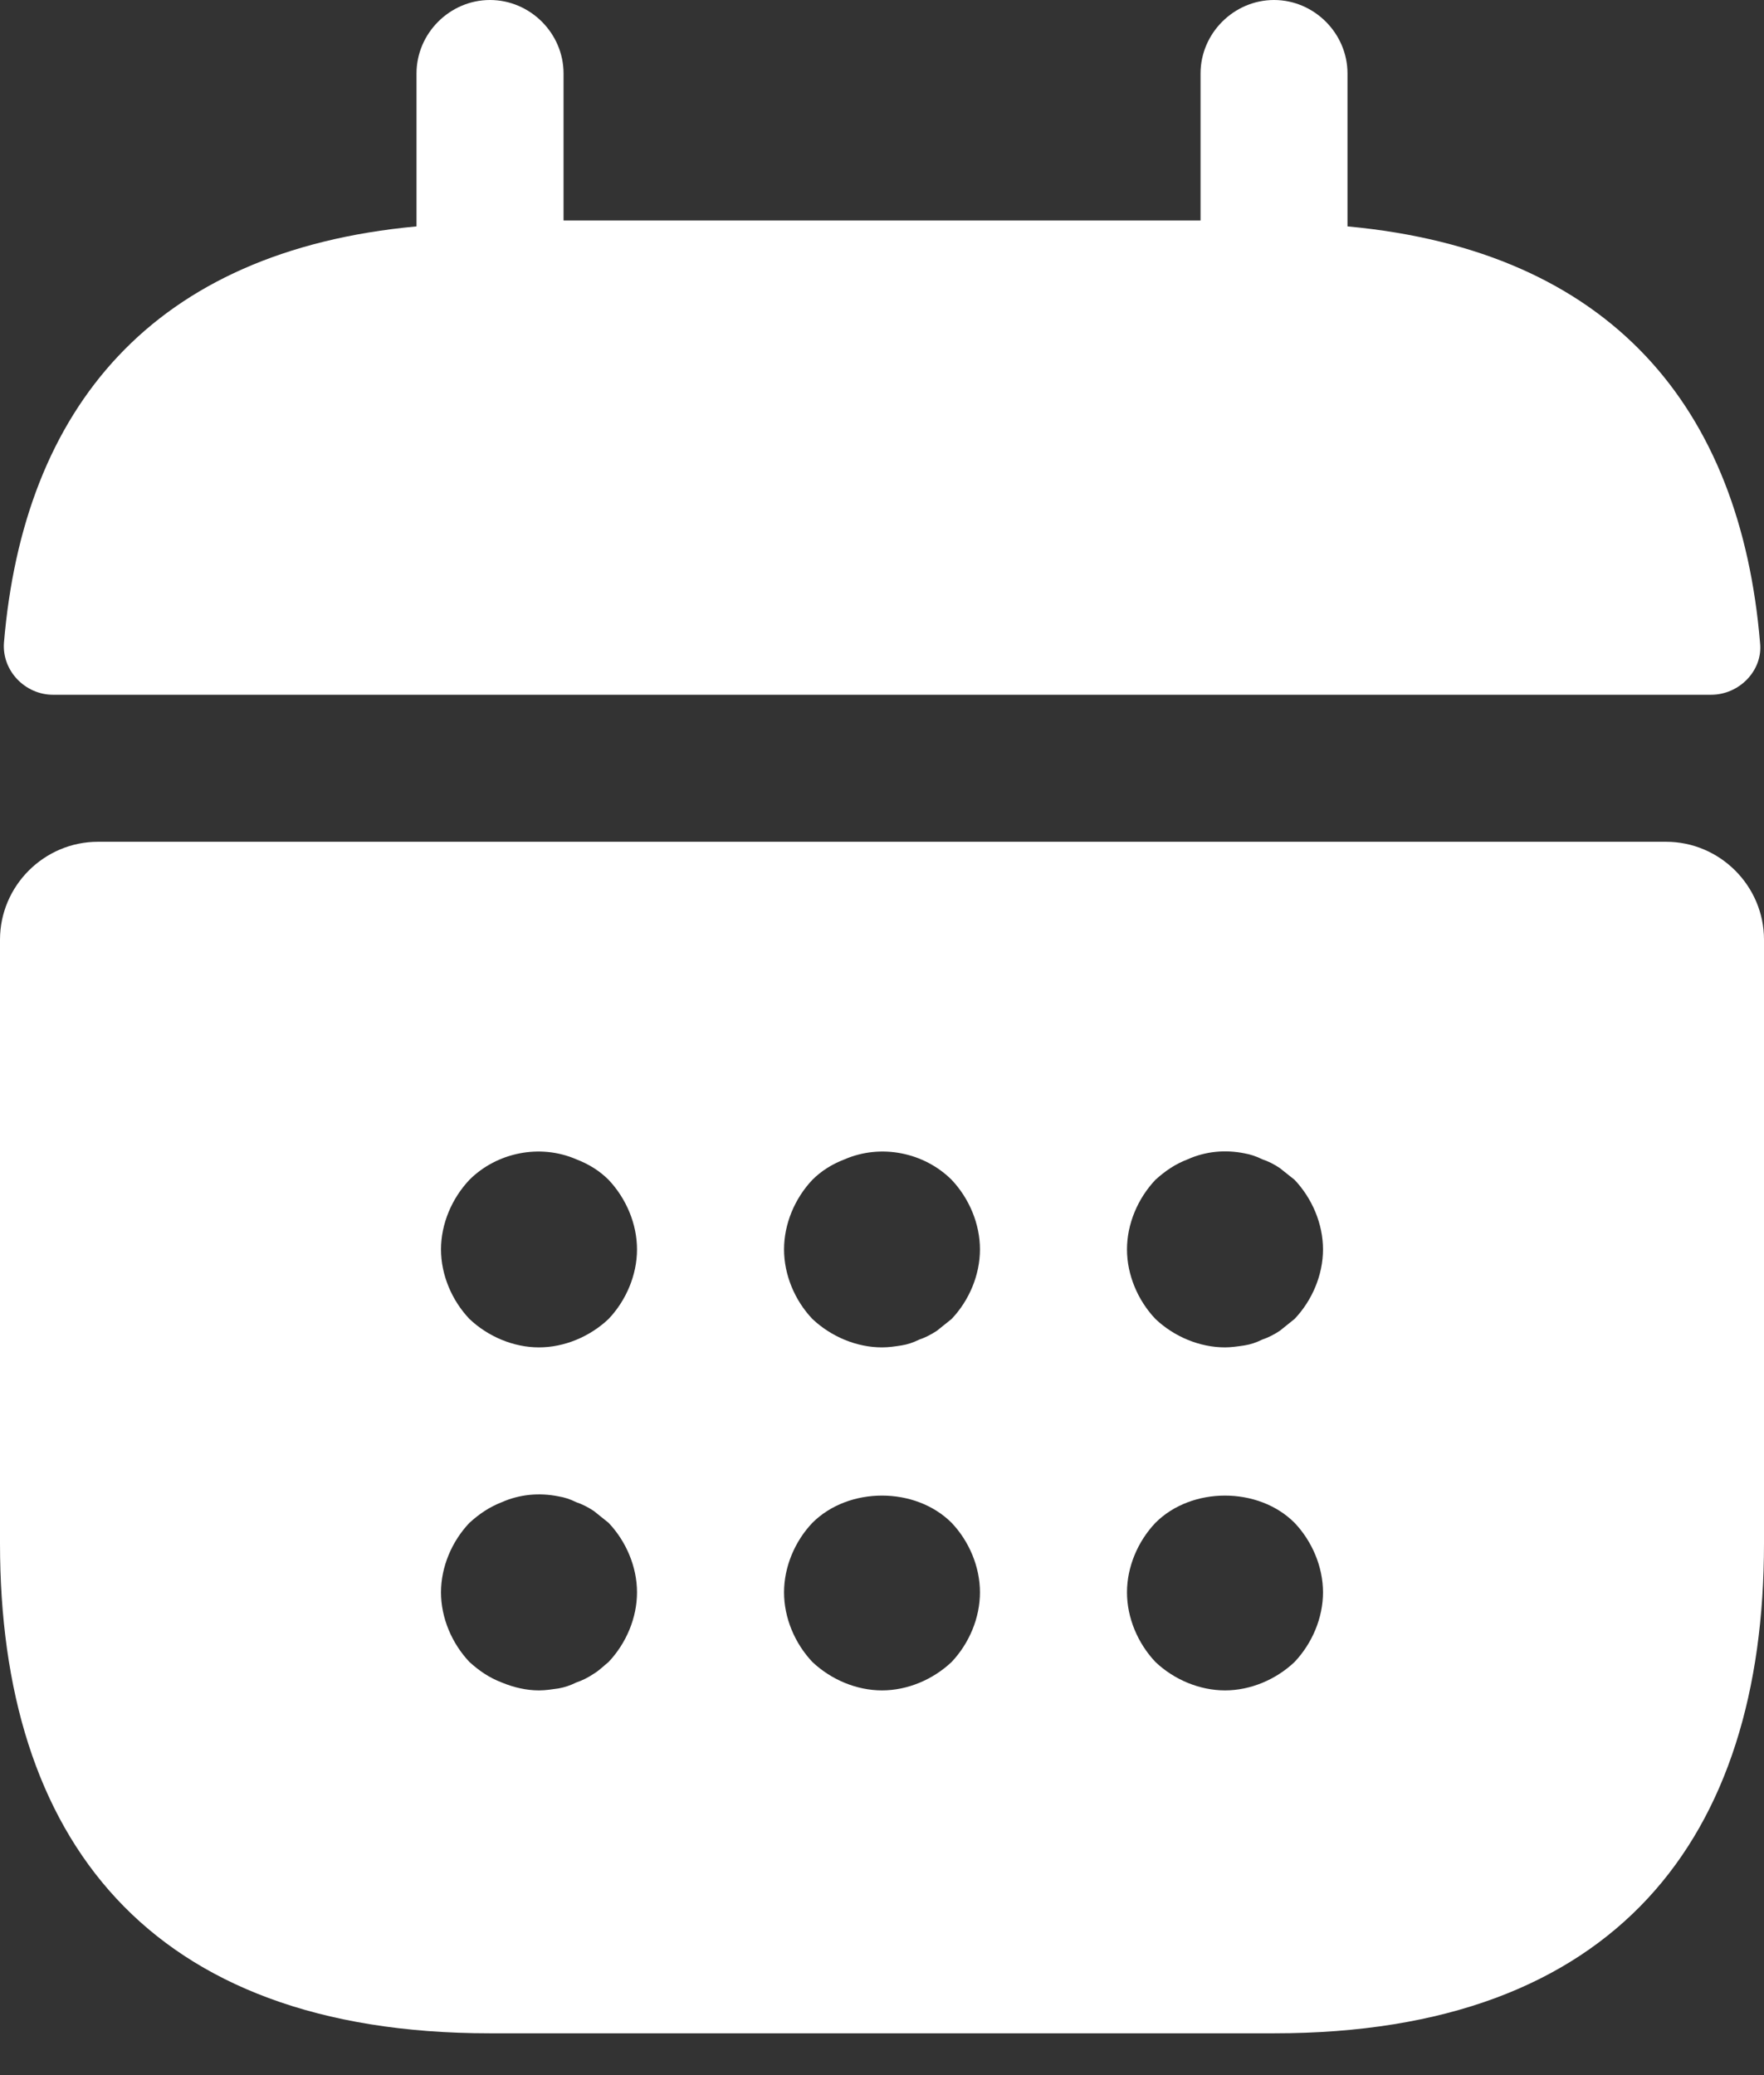
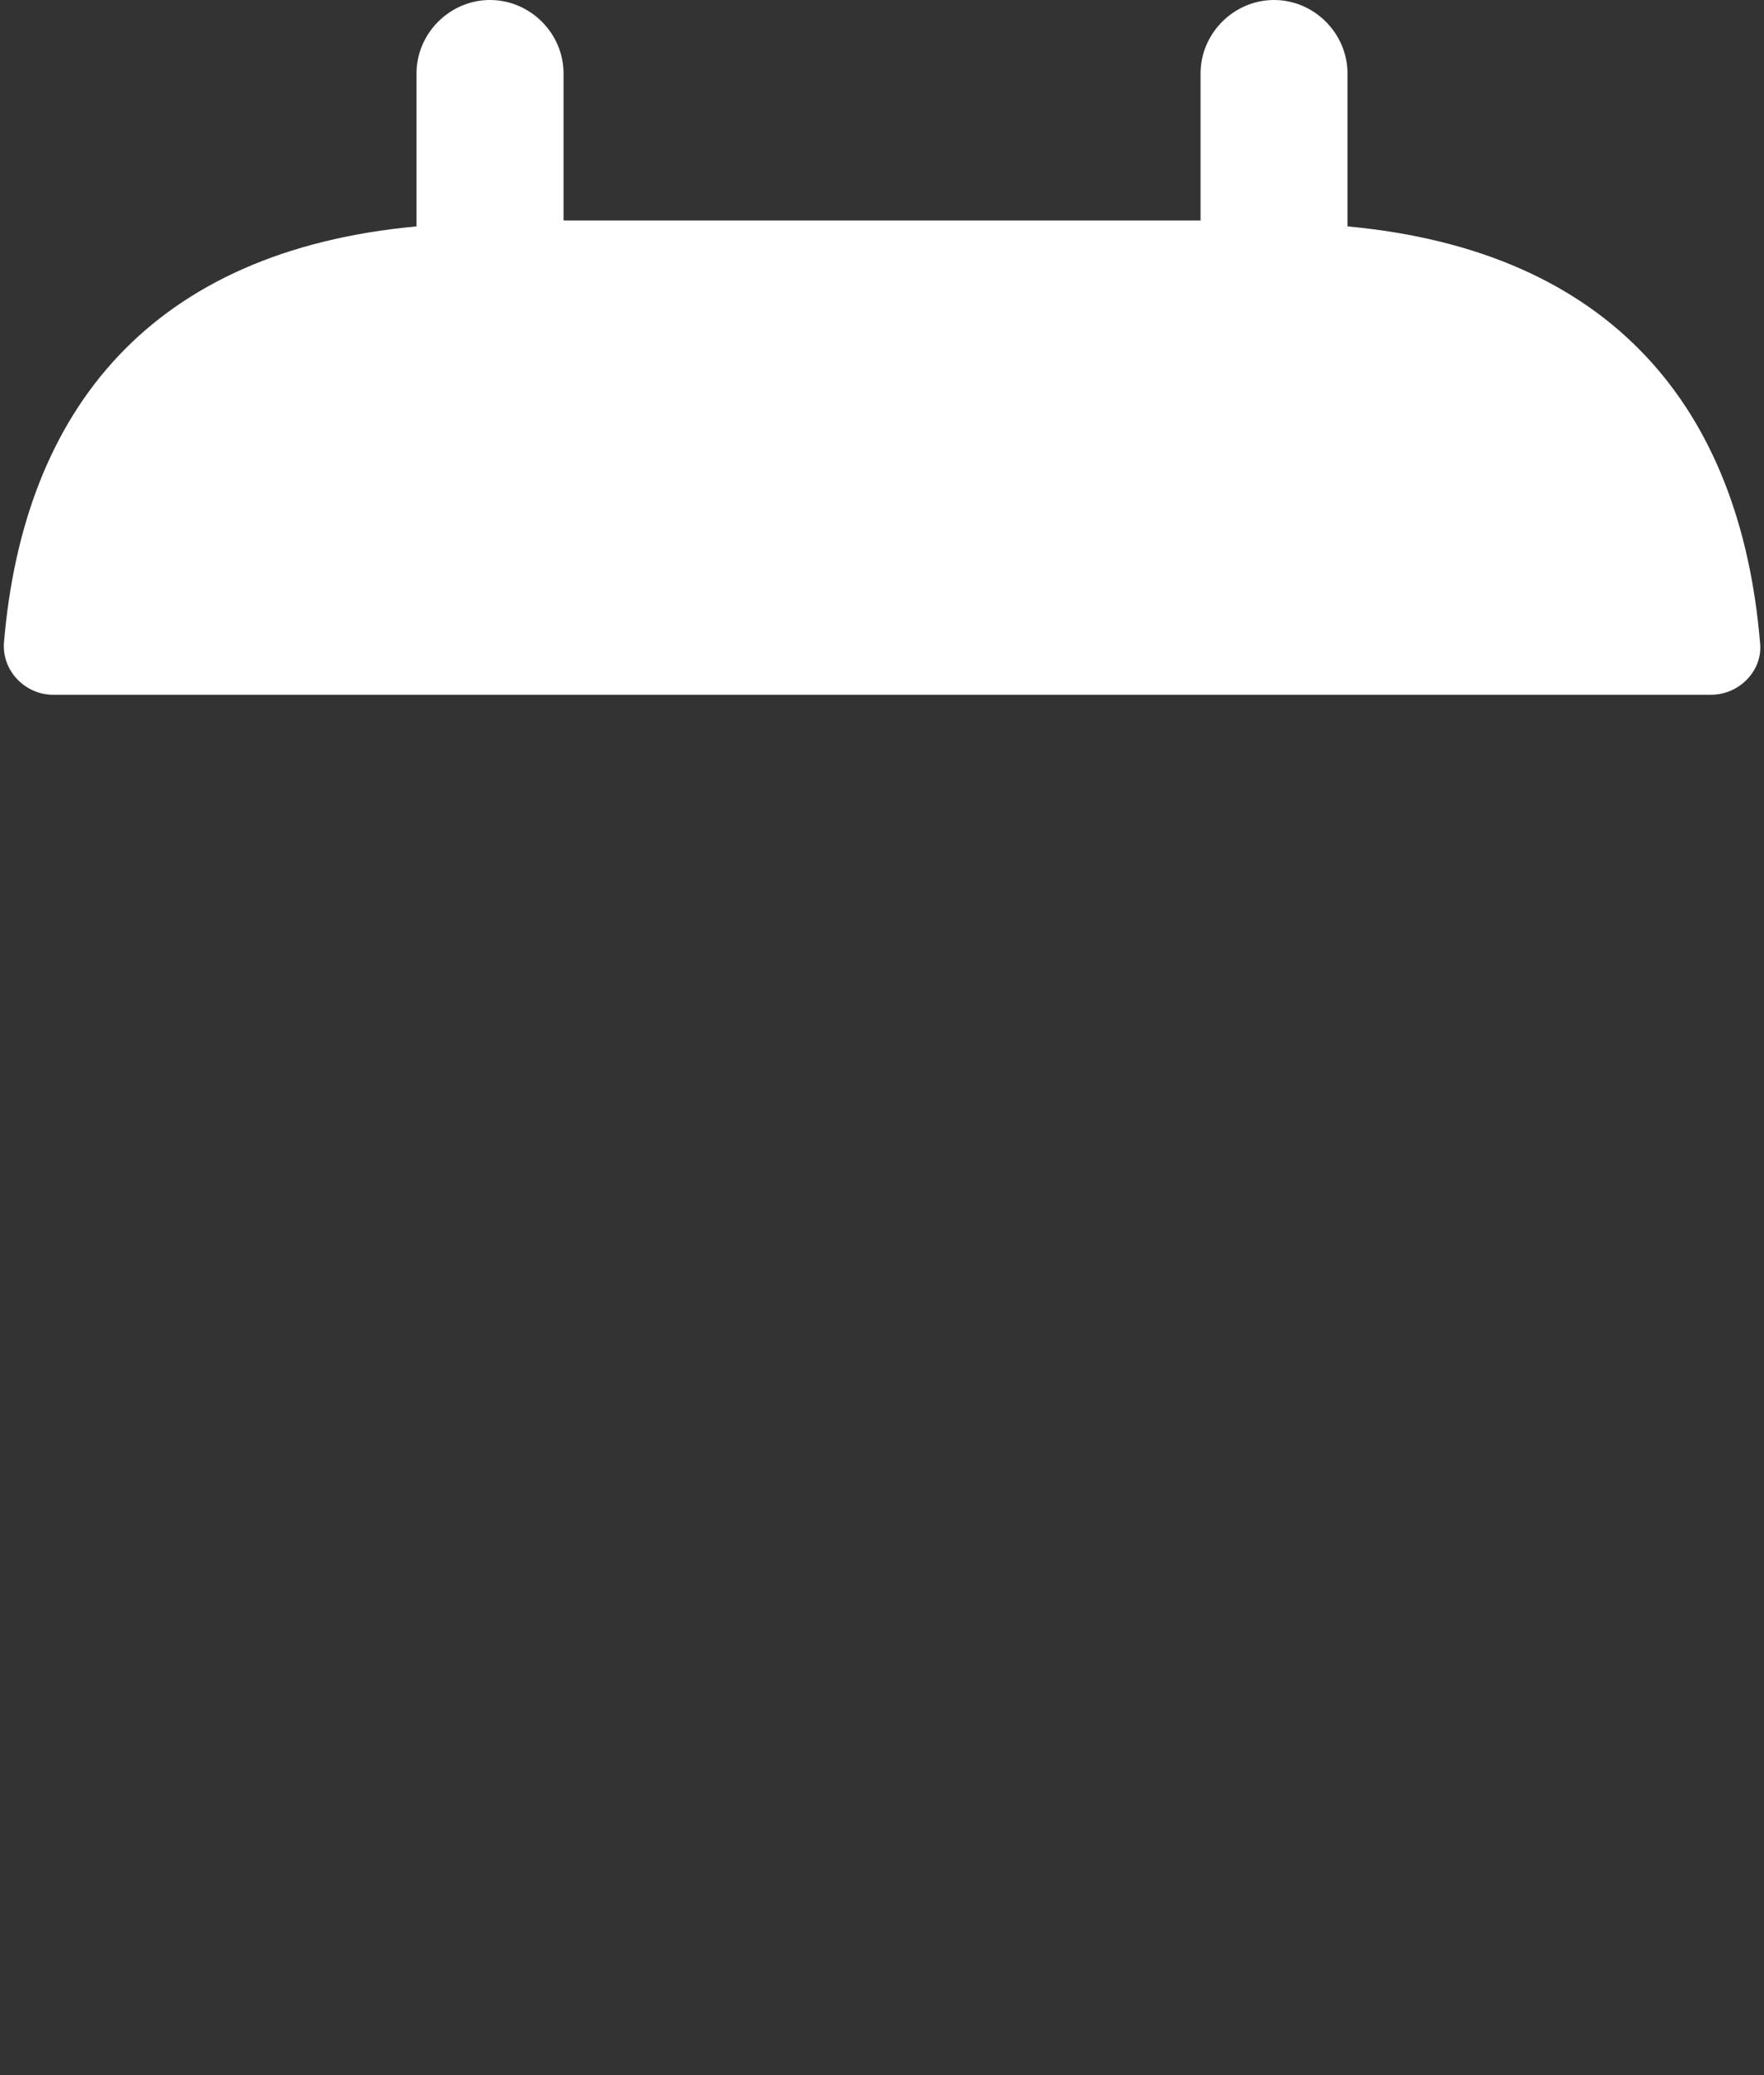
<svg xmlns="http://www.w3.org/2000/svg" width="17" height="20" viewBox="0 0 17 20" fill="none">
  <rect x="0" y="0" width="17" height="20" fill="#333333" stroke="none" />
  <path d="M12.986 2.182V0.708C12.986 0.321 12.665 0 12.278 0C11.891 0 11.57 0.321 11.57 0.708V2.125H5.431V0.708C5.431 0.321 5.11 0 4.722 0C4.335 0 4.014 0.321 4.014 0.708V2.182C1.464 2.418 0.227 3.938 0.038 6.196C0.019 6.469 0.246 6.696 0.51 6.696H16.49C16.764 6.696 16.991 6.46 16.962 6.196C16.773 3.938 15.536 2.418 12.986 2.182Z" fill="white" />
-   <path d="M16.056 8.113H0.944C0.425 8.113 0 8.538 0 9.057V14.875C0 17.708 1.417 19.597 4.722 19.597H12.278C15.583 19.597 17 17.708 17 14.875V9.057C17 8.538 16.575 8.113 16.056 8.113ZM5.865 16.018C5.818 16.056 5.771 16.103 5.723 16.131C5.667 16.169 5.61 16.197 5.553 16.216C5.497 16.244 5.44 16.263 5.383 16.273C5.317 16.282 5.261 16.292 5.194 16.292C5.072 16.292 4.949 16.263 4.836 16.216C4.713 16.169 4.618 16.103 4.524 16.018C4.354 15.838 4.25 15.593 4.25 15.347C4.25 15.102 4.354 14.856 4.524 14.677C4.618 14.592 4.713 14.526 4.836 14.478C5.006 14.403 5.194 14.384 5.383 14.422C5.44 14.431 5.497 14.45 5.553 14.478C5.61 14.497 5.667 14.526 5.723 14.563L5.865 14.677C6.035 14.856 6.139 15.102 6.139 15.347C6.139 15.593 6.035 15.838 5.865 16.018ZM5.865 12.712C5.686 12.882 5.44 12.986 5.194 12.986C4.949 12.986 4.703 12.882 4.524 12.712C4.354 12.533 4.25 12.287 4.25 12.042C4.25 11.796 4.354 11.551 4.524 11.371C4.788 11.107 5.204 11.022 5.553 11.173C5.676 11.22 5.78 11.286 5.865 11.371C6.035 11.551 6.139 11.796 6.139 12.042C6.139 12.287 6.035 12.533 5.865 12.712ZM9.171 16.018C8.991 16.188 8.746 16.292 8.5 16.292C8.254 16.292 8.009 16.188 7.829 16.018C7.659 15.838 7.556 15.593 7.556 15.347C7.556 15.102 7.659 14.856 7.829 14.677C8.179 14.327 8.821 14.327 9.171 14.677C9.341 14.856 9.444 15.102 9.444 15.347C9.444 15.593 9.341 15.838 9.171 16.018ZM9.171 12.712C9.123 12.75 9.076 12.788 9.029 12.826C8.972 12.863 8.916 12.892 8.859 12.911C8.802 12.939 8.746 12.958 8.689 12.967C8.623 12.977 8.566 12.986 8.5 12.986C8.254 12.986 8.009 12.882 7.829 12.712C7.659 12.533 7.556 12.287 7.556 12.042C7.556 11.796 7.659 11.551 7.829 11.371C7.914 11.286 8.018 11.22 8.141 11.173C8.491 11.022 8.906 11.107 9.171 11.371C9.341 11.551 9.444 11.796 9.444 12.042C9.444 12.287 9.341 12.533 9.171 12.712ZM12.476 16.018C12.297 16.188 12.051 16.292 11.806 16.292C11.56 16.292 11.314 16.188 11.135 16.018C10.965 15.838 10.861 15.593 10.861 15.347C10.861 15.102 10.965 14.856 11.135 14.677C11.484 14.327 12.127 14.327 12.476 14.677C12.646 14.856 12.75 15.102 12.75 15.347C12.75 15.593 12.646 15.838 12.476 16.018ZM12.476 12.712C12.429 12.75 12.382 12.788 12.334 12.826C12.278 12.863 12.221 12.892 12.164 12.911C12.108 12.939 12.051 12.958 11.994 12.967C11.928 12.977 11.862 12.986 11.806 12.986C11.56 12.986 11.314 12.882 11.135 12.712C10.965 12.533 10.861 12.287 10.861 12.042C10.861 11.796 10.965 11.551 11.135 11.371C11.229 11.286 11.324 11.22 11.447 11.173C11.617 11.097 11.806 11.078 11.994 11.116C12.051 11.126 12.108 11.145 12.164 11.173C12.221 11.192 12.278 11.22 12.334 11.258C12.382 11.296 12.429 11.333 12.476 11.371C12.646 11.551 12.75 11.796 12.75 12.042C12.75 12.287 12.646 12.533 12.476 12.712Z" fill="white" />
</svg>